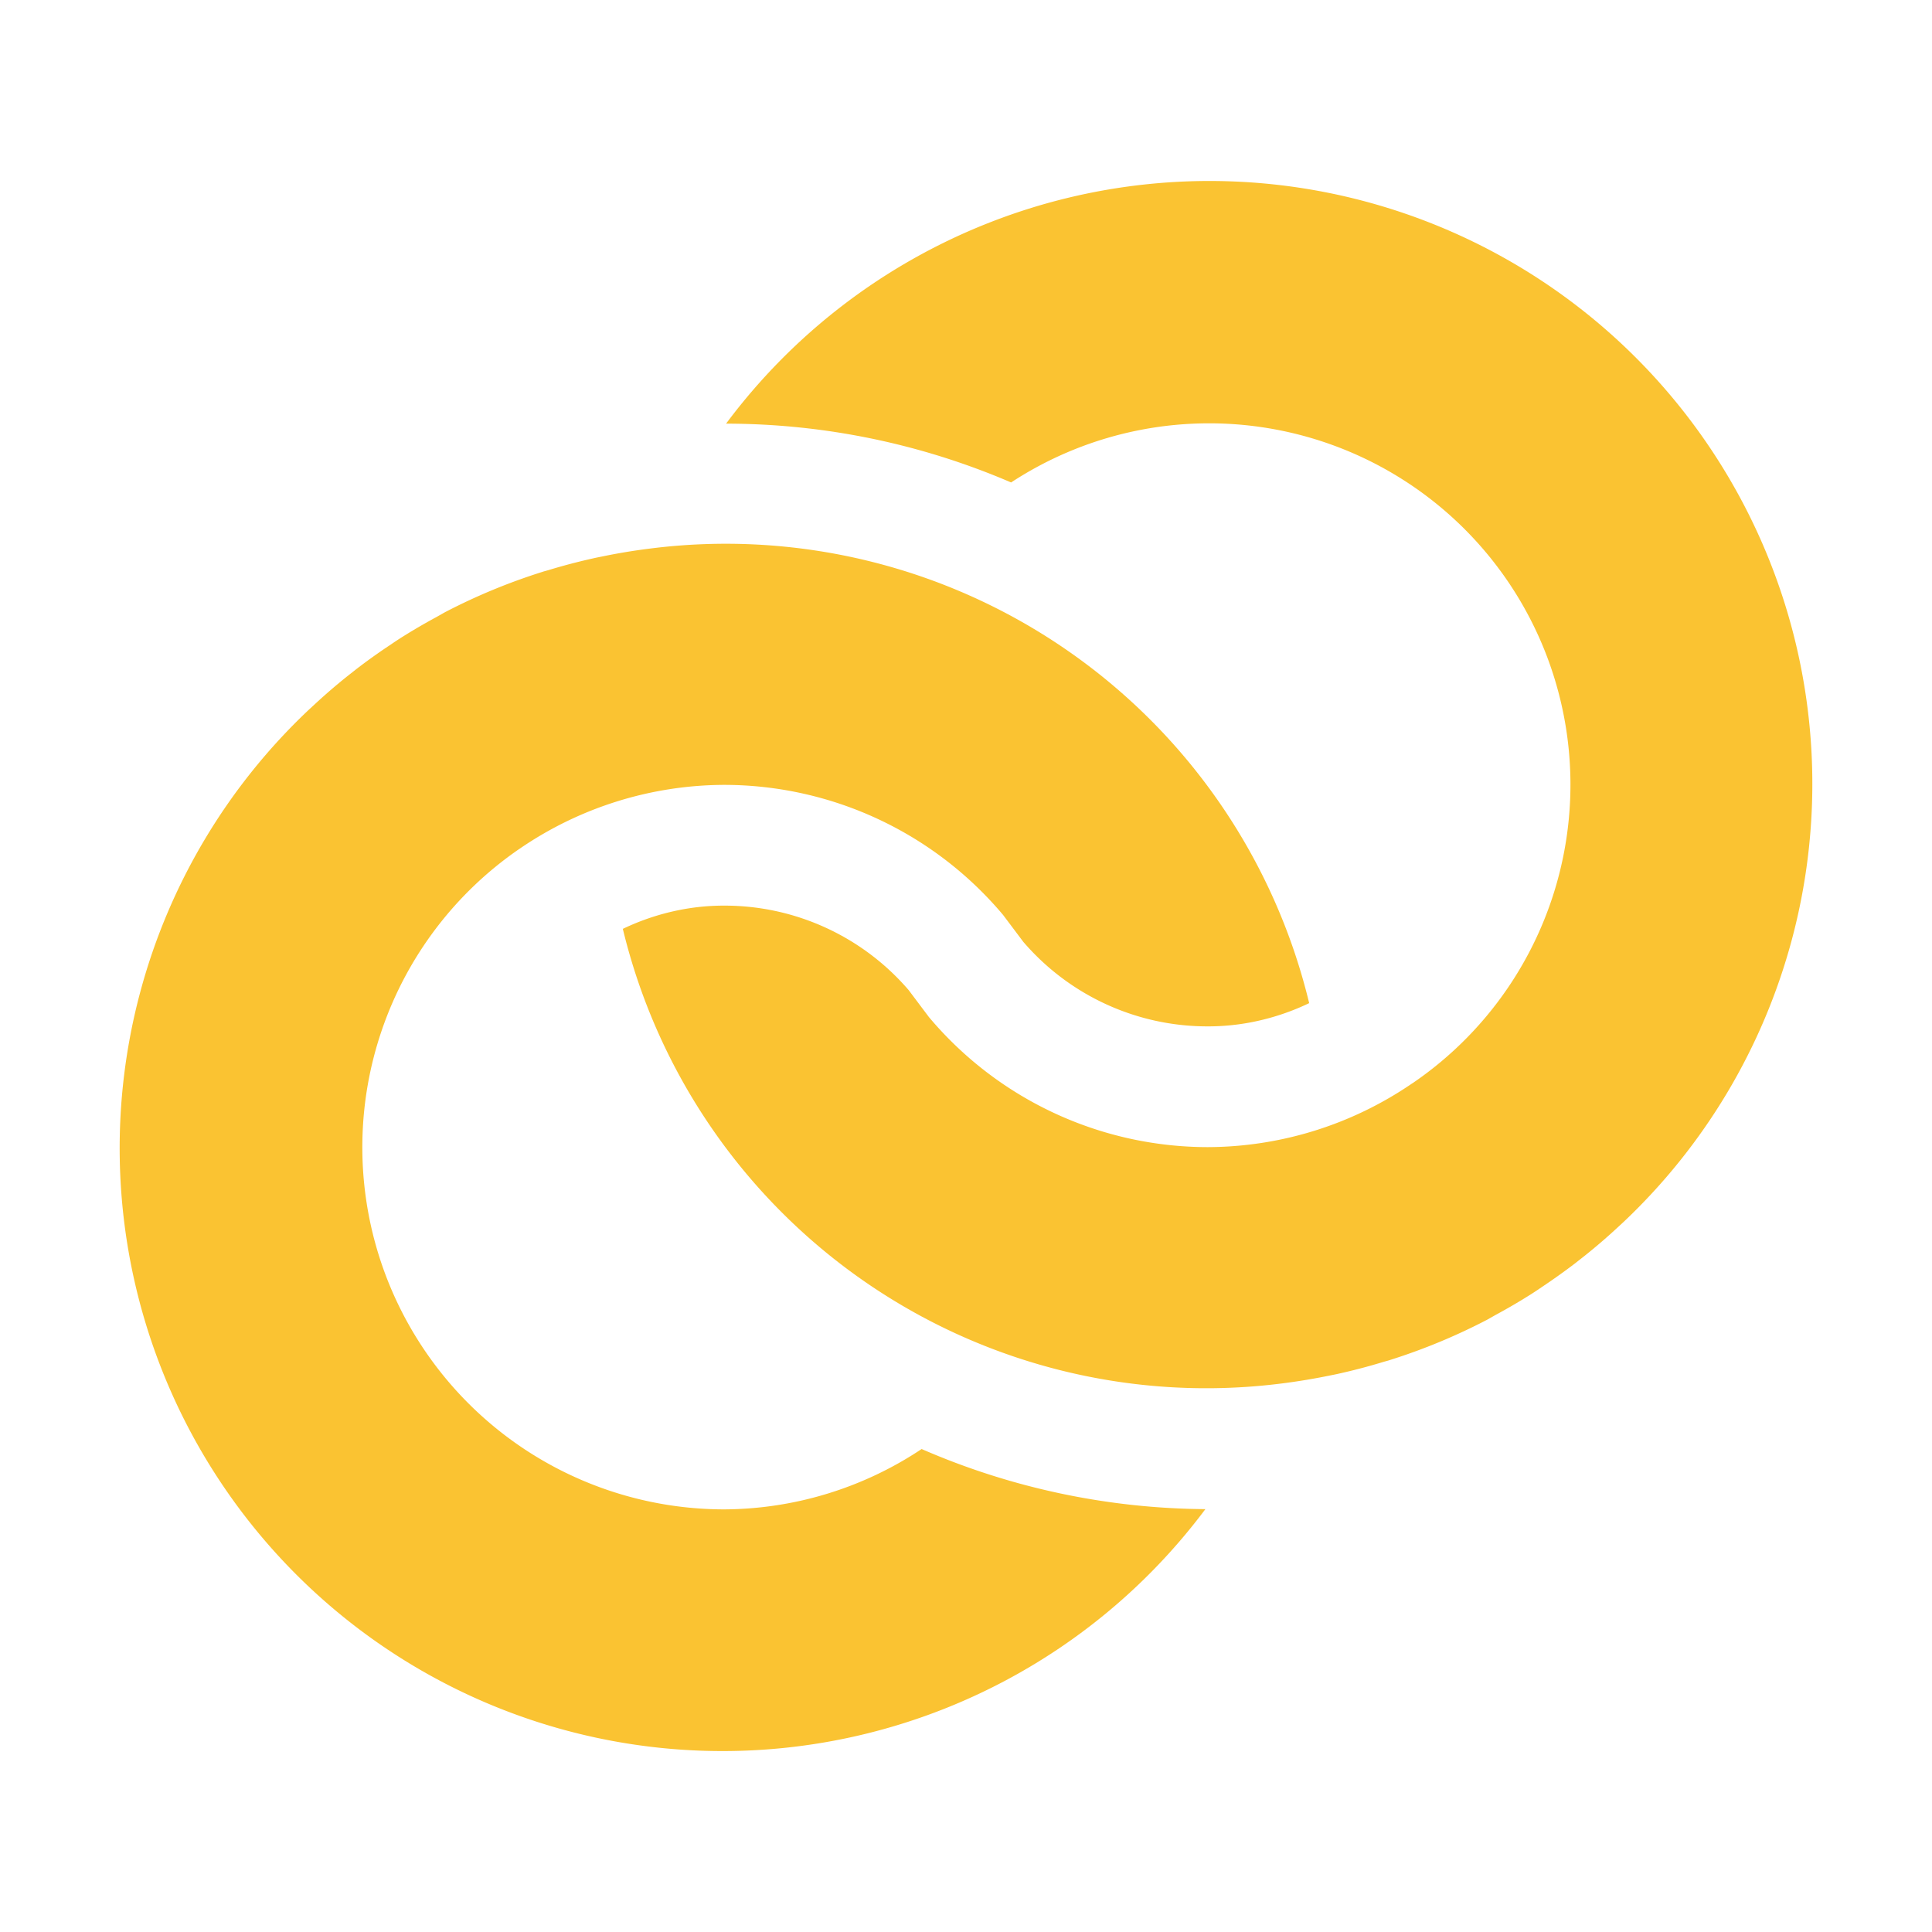
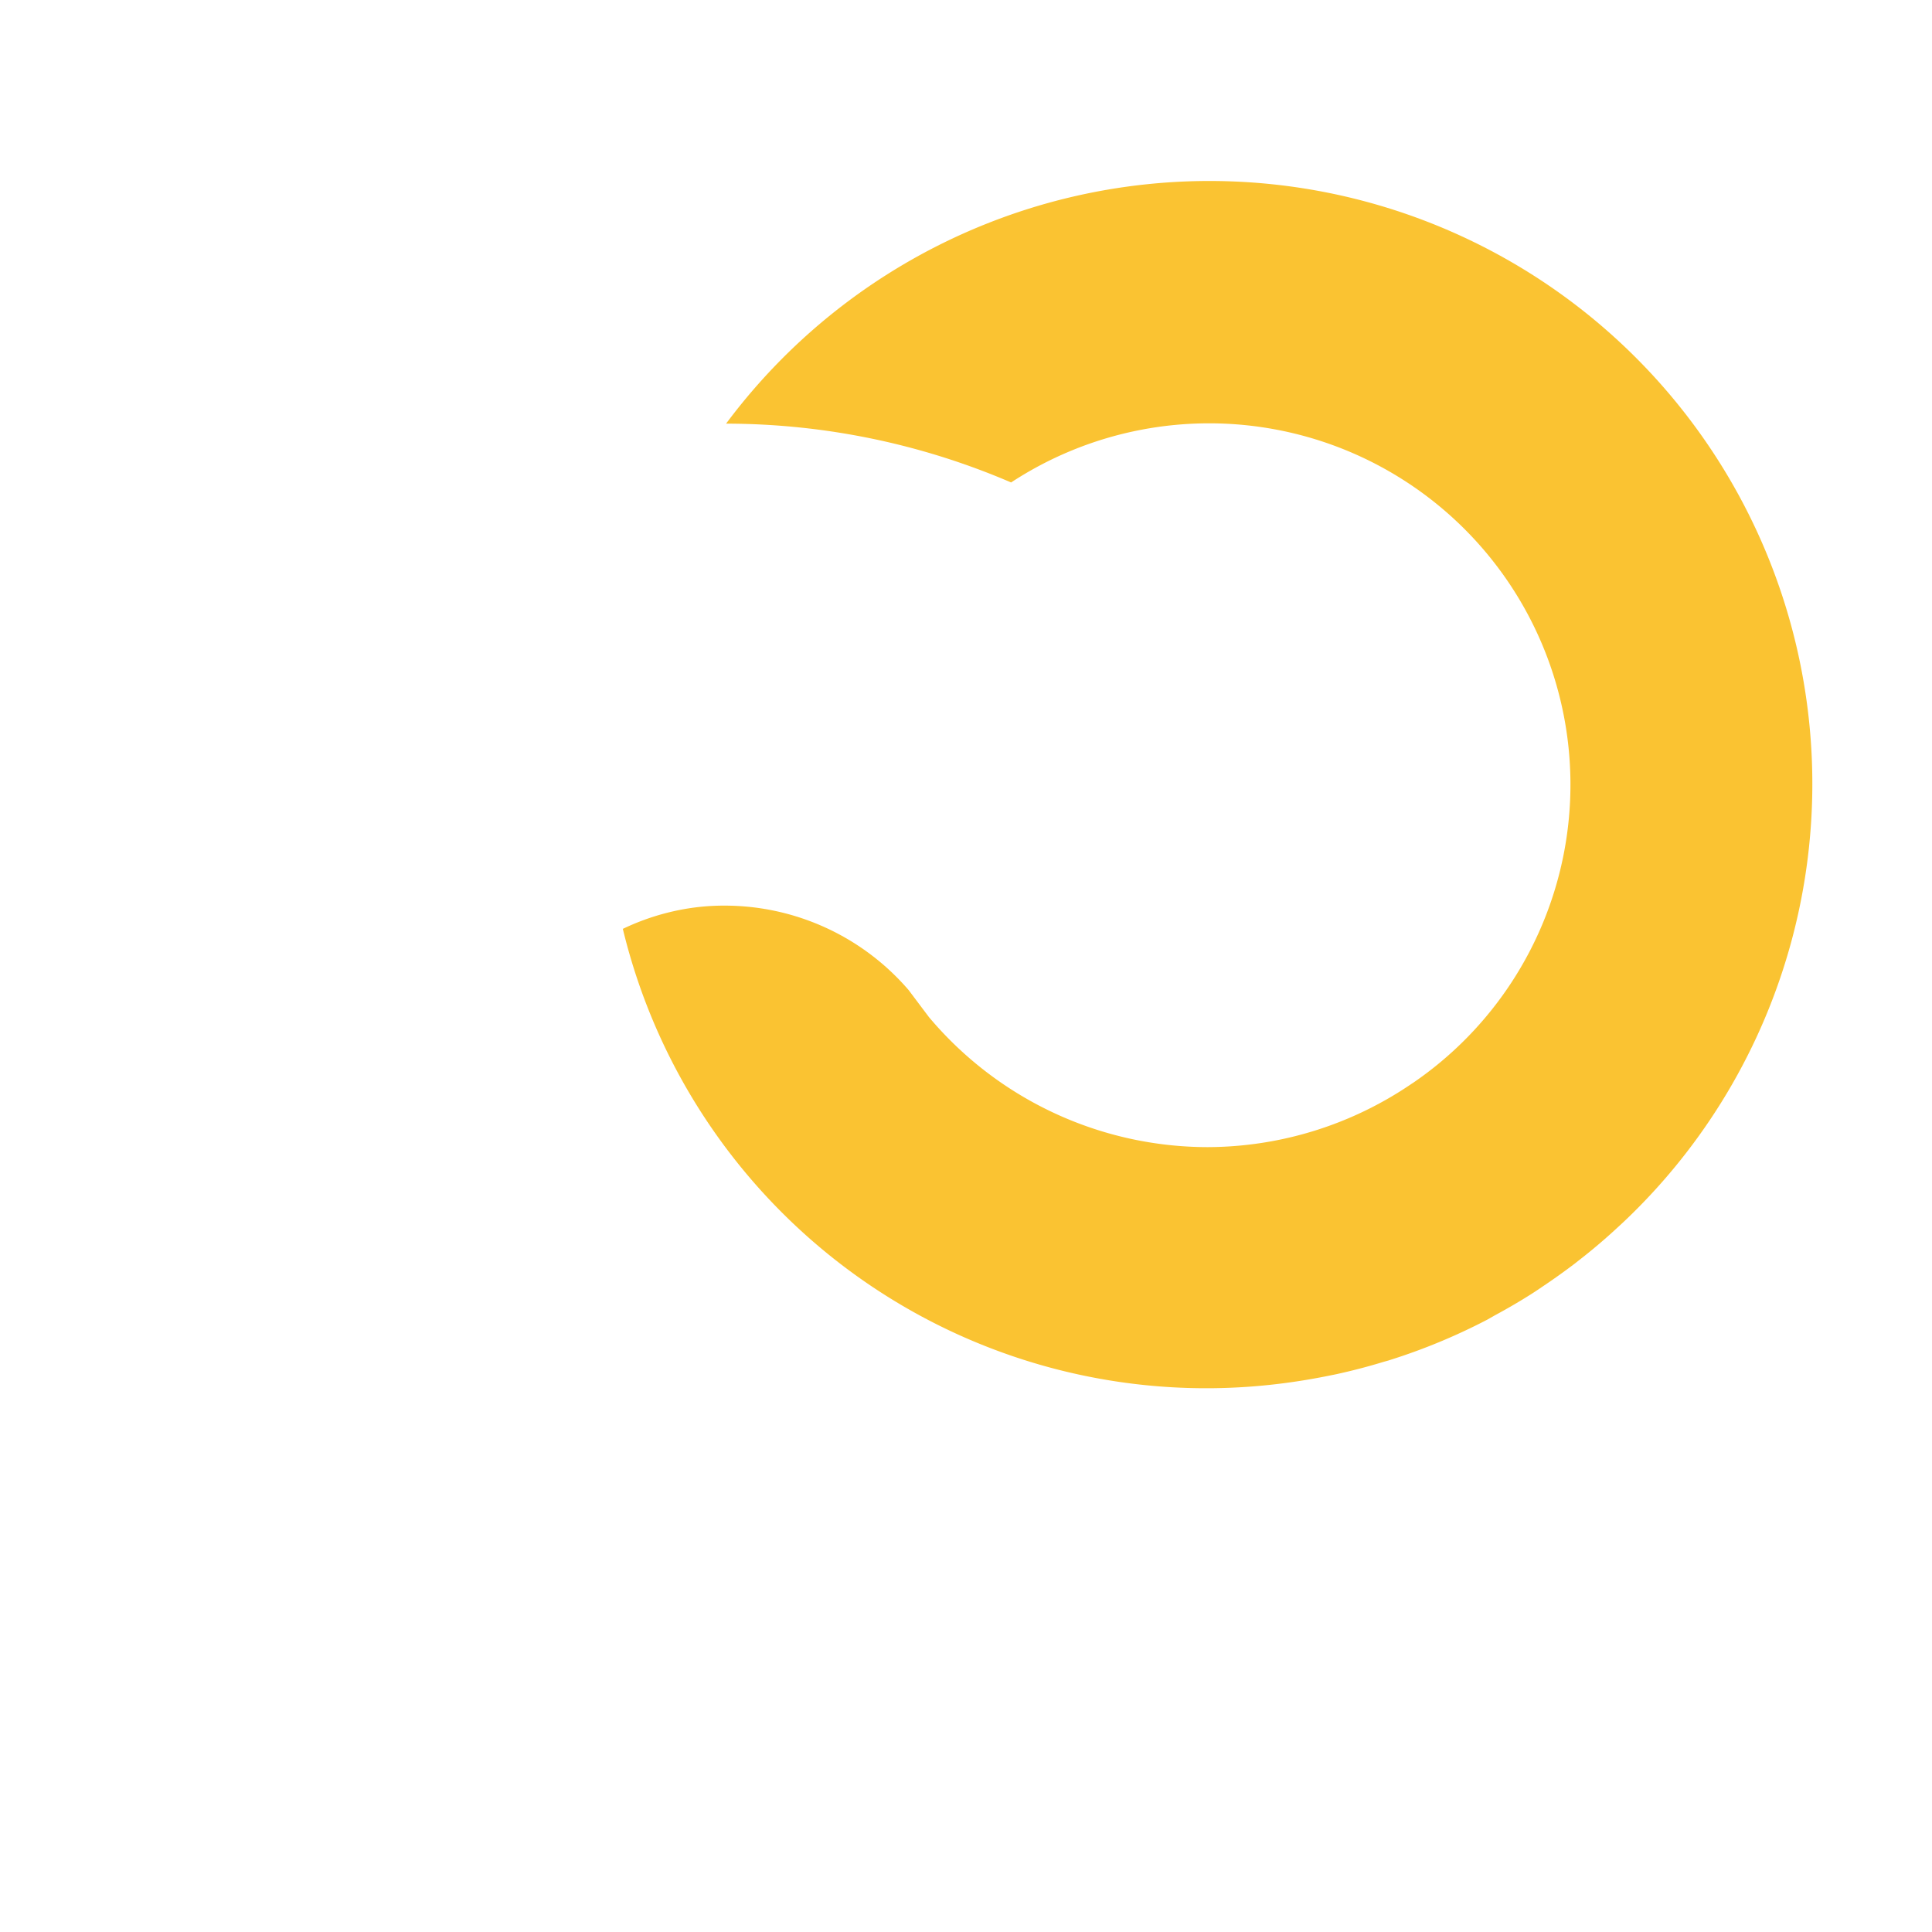
<svg xmlns="http://www.w3.org/2000/svg" version="1.1" width="512" height="512" x="0" y="0" viewBox="0 0 32 32" style="enable-background:new 0 0 512 512" xml:space="preserve" class="">
  <g>
    <g data-name="Layer 2">
      <path d="M16.747 7.991a5.984 5.984 0 0 1 6.66 9.943l-.02.013-.008.005A6.022 6.022 0 0 1 20 19a6.04 6.04 0 0 1-4.614-2.154l-.336-.447A4.02 4.02 0 0 0 12 15a3.776 3.776 0 0 0-.734.07 3.942 3.942 0 0 0-.95.315 9.94 9.94 0 0 0 10.934 7.527c.259-.033.514-.076.766-.127.052-.011.103-.02.154-.032.253-.056.503-.122.748-.197.035-.01.07-.018.104-.03a9.94 9.94 0 0 0 1.615-.67l.132-.075c.207-.112.41-.23.609-.357.056-.036.112-.074.168-.112q.277-.185.541-.386l.16-.126q.266-.212.516-.442l.13-.12A9.985 9.985 0 1 0 12.026 7.017a11.98 11.98 0 0 1 4.721.974Z" fill="#fac332" opacity="1" data-original="#000000" class="" />
-       <path d="M15.264 24.001A5.947 5.947 0 0 1 12 25a5.997 5.997 0 0 1-3.406-10.934l.02-.013.007-.005A6.022 6.022 0 0 1 12 13a6.04 6.04 0 0 1 4.614 2.154l.336.447A4.02 4.02 0 0 0 20 17a3.776 3.776 0 0 0 .734-.07 3.942 3.942 0 0 0 .95-.315A9.94 9.94 0 0 0 10.75 9.088a9.989 9.989 0 0 0-.766.127c-.052.011-.103.02-.154.032a9.998 9.998 0 0 0-.749.197c-.034.01-.069.018-.103.03a9.94 9.94 0 0 0-1.615.67l-.132.075a9.963 9.963 0 0 0-.609.357c-.056.036-.112.074-.168.112q-.277.184-.541.386l-.16.126q-.265.212-.515.442l-.13.12a9.985 9.985 0 1 0 14.857 13.234A11.97 11.97 0 0 1 15.264 24Z" fill="#fac332" opacity="1" data-original="#000000" class="" />
    </g>
  </g>
</svg>